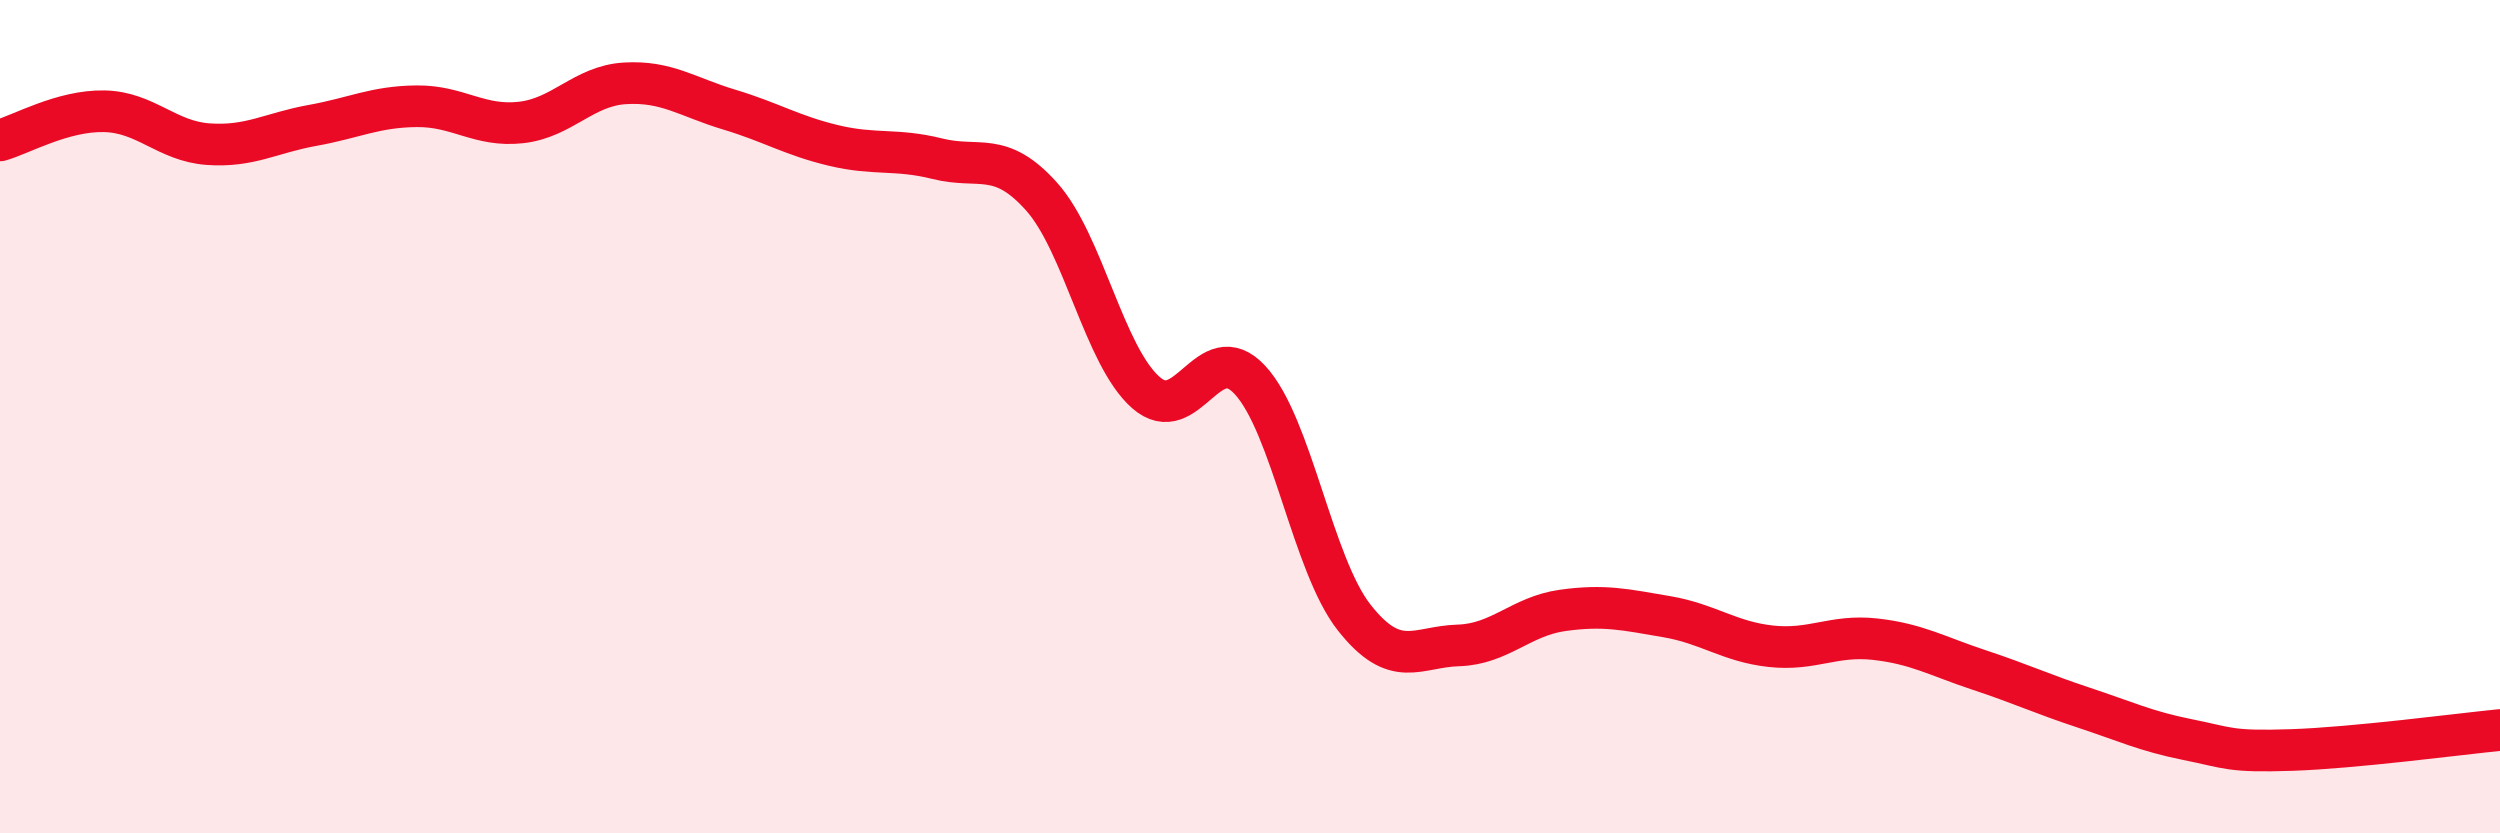
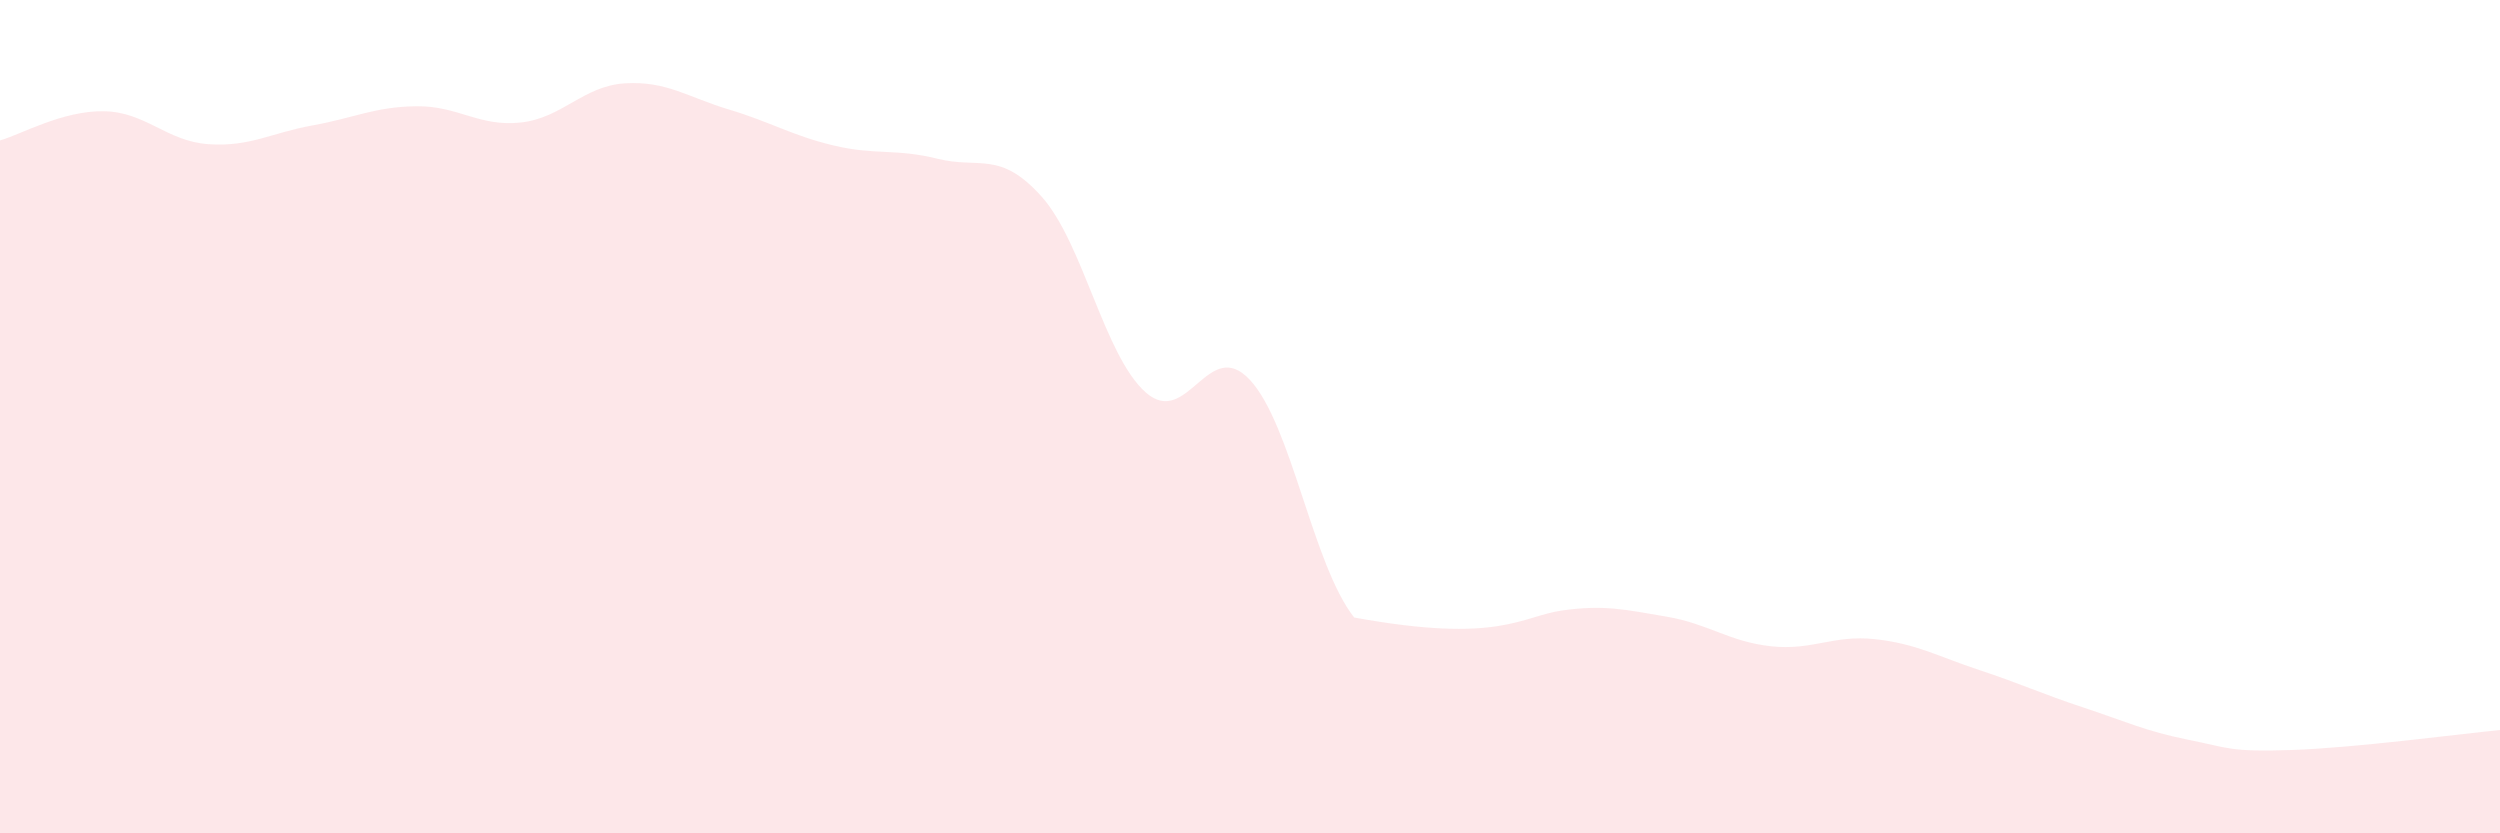
<svg xmlns="http://www.w3.org/2000/svg" width="60" height="20" viewBox="0 0 60 20">
-   <path d="M 0,3.37 C 0.5,3.23 1.5,2.65 2.5,2.67 C 3.5,2.69 4,3.39 5,3.46 C 6,3.53 6.5,3.19 7.5,3.01 C 8.5,2.83 9,2.56 10,2.55 C 11,2.54 11.5,3.05 12.5,2.94 C 13.5,2.83 14,2.06 15,2 C 16,1.94 16.5,2.33 17.5,2.63 C 18.5,2.93 19,3.25 20,3.49 C 21,3.73 21.5,3.56 22.5,3.81 C 23.5,4.06 24,3.6 25,4.72 C 26,5.84 26.5,8.54 27.5,9.42 C 28.5,10.3 29,8.04 30,9.12 C 31,10.2 31.5,13.55 32.5,14.82 C 33.5,16.09 34,15.52 35,15.49 C 36,15.46 36.5,14.79 37.5,14.65 C 38.5,14.51 39,14.63 40,14.8 C 41,14.97 41.5,15.4 42.5,15.51 C 43.5,15.62 44,15.23 45,15.34 C 46,15.45 46.5,15.75 47.5,16.08 C 48.5,16.41 49,16.65 50,16.98 C 51,17.31 51.5,17.55 52.5,17.75 C 53.5,17.95 53.5,18.05 55,18 C 56.5,17.95 59,17.62 60,17.52L60 20L0 20Z" fill="#EB0A25" opacity="0.1" stroke-linecap="round" stroke-linejoin="round" />
-   <path d="M 0,3.37 C 0.5,3.23 1.5,2.65 2.5,2.67 C 3.5,2.69 4,3.39 5,3.46 C 6,3.53 6.5,3.19 7.5,3.01 C 8.5,2.83 9,2.56 10,2.55 C 11,2.54 11.5,3.05 12.5,2.94 C 13.5,2.83 14,2.06 15,2 C 16,1.94 16.5,2.33 17.5,2.63 C 18.5,2.93 19,3.25 20,3.49 C 21,3.73 21.5,3.56 22.5,3.81 C 23.5,4.06 24,3.6 25,4.72 C 26,5.84 26.5,8.54 27.5,9.42 C 28.5,10.3 29,8.04 30,9.12 C 31,10.2 31.5,13.55 32.5,14.82 C 33.5,16.09 34,15.52 35,15.49 C 36,15.46 36.5,14.79 37.5,14.65 C 38.5,14.51 39,14.63 40,14.8 C 41,14.97 41.5,15.4 42.5,15.51 C 43.5,15.62 44,15.23 45,15.34 C 46,15.45 46.5,15.75 47.5,16.08 C 48.5,16.41 49,16.65 50,16.98 C 51,17.31 51.5,17.55 52.5,17.75 C 53.5,17.95 53.5,18.05 55,18 C 56.5,17.95 59,17.62 60,17.52" stroke="#EB0A25" stroke-width="1" fill="none" stroke-linecap="round" stroke-linejoin="round" />
+   <path d="M 0,3.37 C 0.5,3.23 1.5,2.65 2.5,2.67 C 3.5,2.69 4,3.39 5,3.46 C 6,3.53 6.5,3.19 7.5,3.01 C 8.5,2.83 9,2.56 10,2.55 C 11,2.54 11.5,3.05 12.5,2.94 C 13.5,2.83 14,2.06 15,2 C 16,1.94 16.5,2.33 17.5,2.63 C 18.5,2.93 19,3.25 20,3.49 C 21,3.73 21.5,3.56 22.5,3.81 C 23.5,4.06 24,3.6 25,4.72 C 26,5.84 26.5,8.54 27.5,9.42 C 28.5,10.3 29,8.04 30,9.12 C 31,10.2 31.5,13.55 32.5,14.82 C 36,15.46 36.5,14.79 37.5,14.65 C 38.5,14.51 39,14.63 40,14.8 C 41,14.97 41.5,15.4 42.5,15.51 C 43.5,15.62 44,15.23 45,15.34 C 46,15.45 46.5,15.75 47.5,16.08 C 48.5,16.41 49,16.65 50,16.98 C 51,17.31 51.5,17.55 52.5,17.75 C 53.5,17.95 53.5,18.05 55,18 C 56.5,17.95 59,17.62 60,17.52L60 20L0 20Z" fill="#EB0A25" opacity="0.1" stroke-linecap="round" stroke-linejoin="round" />
</svg>